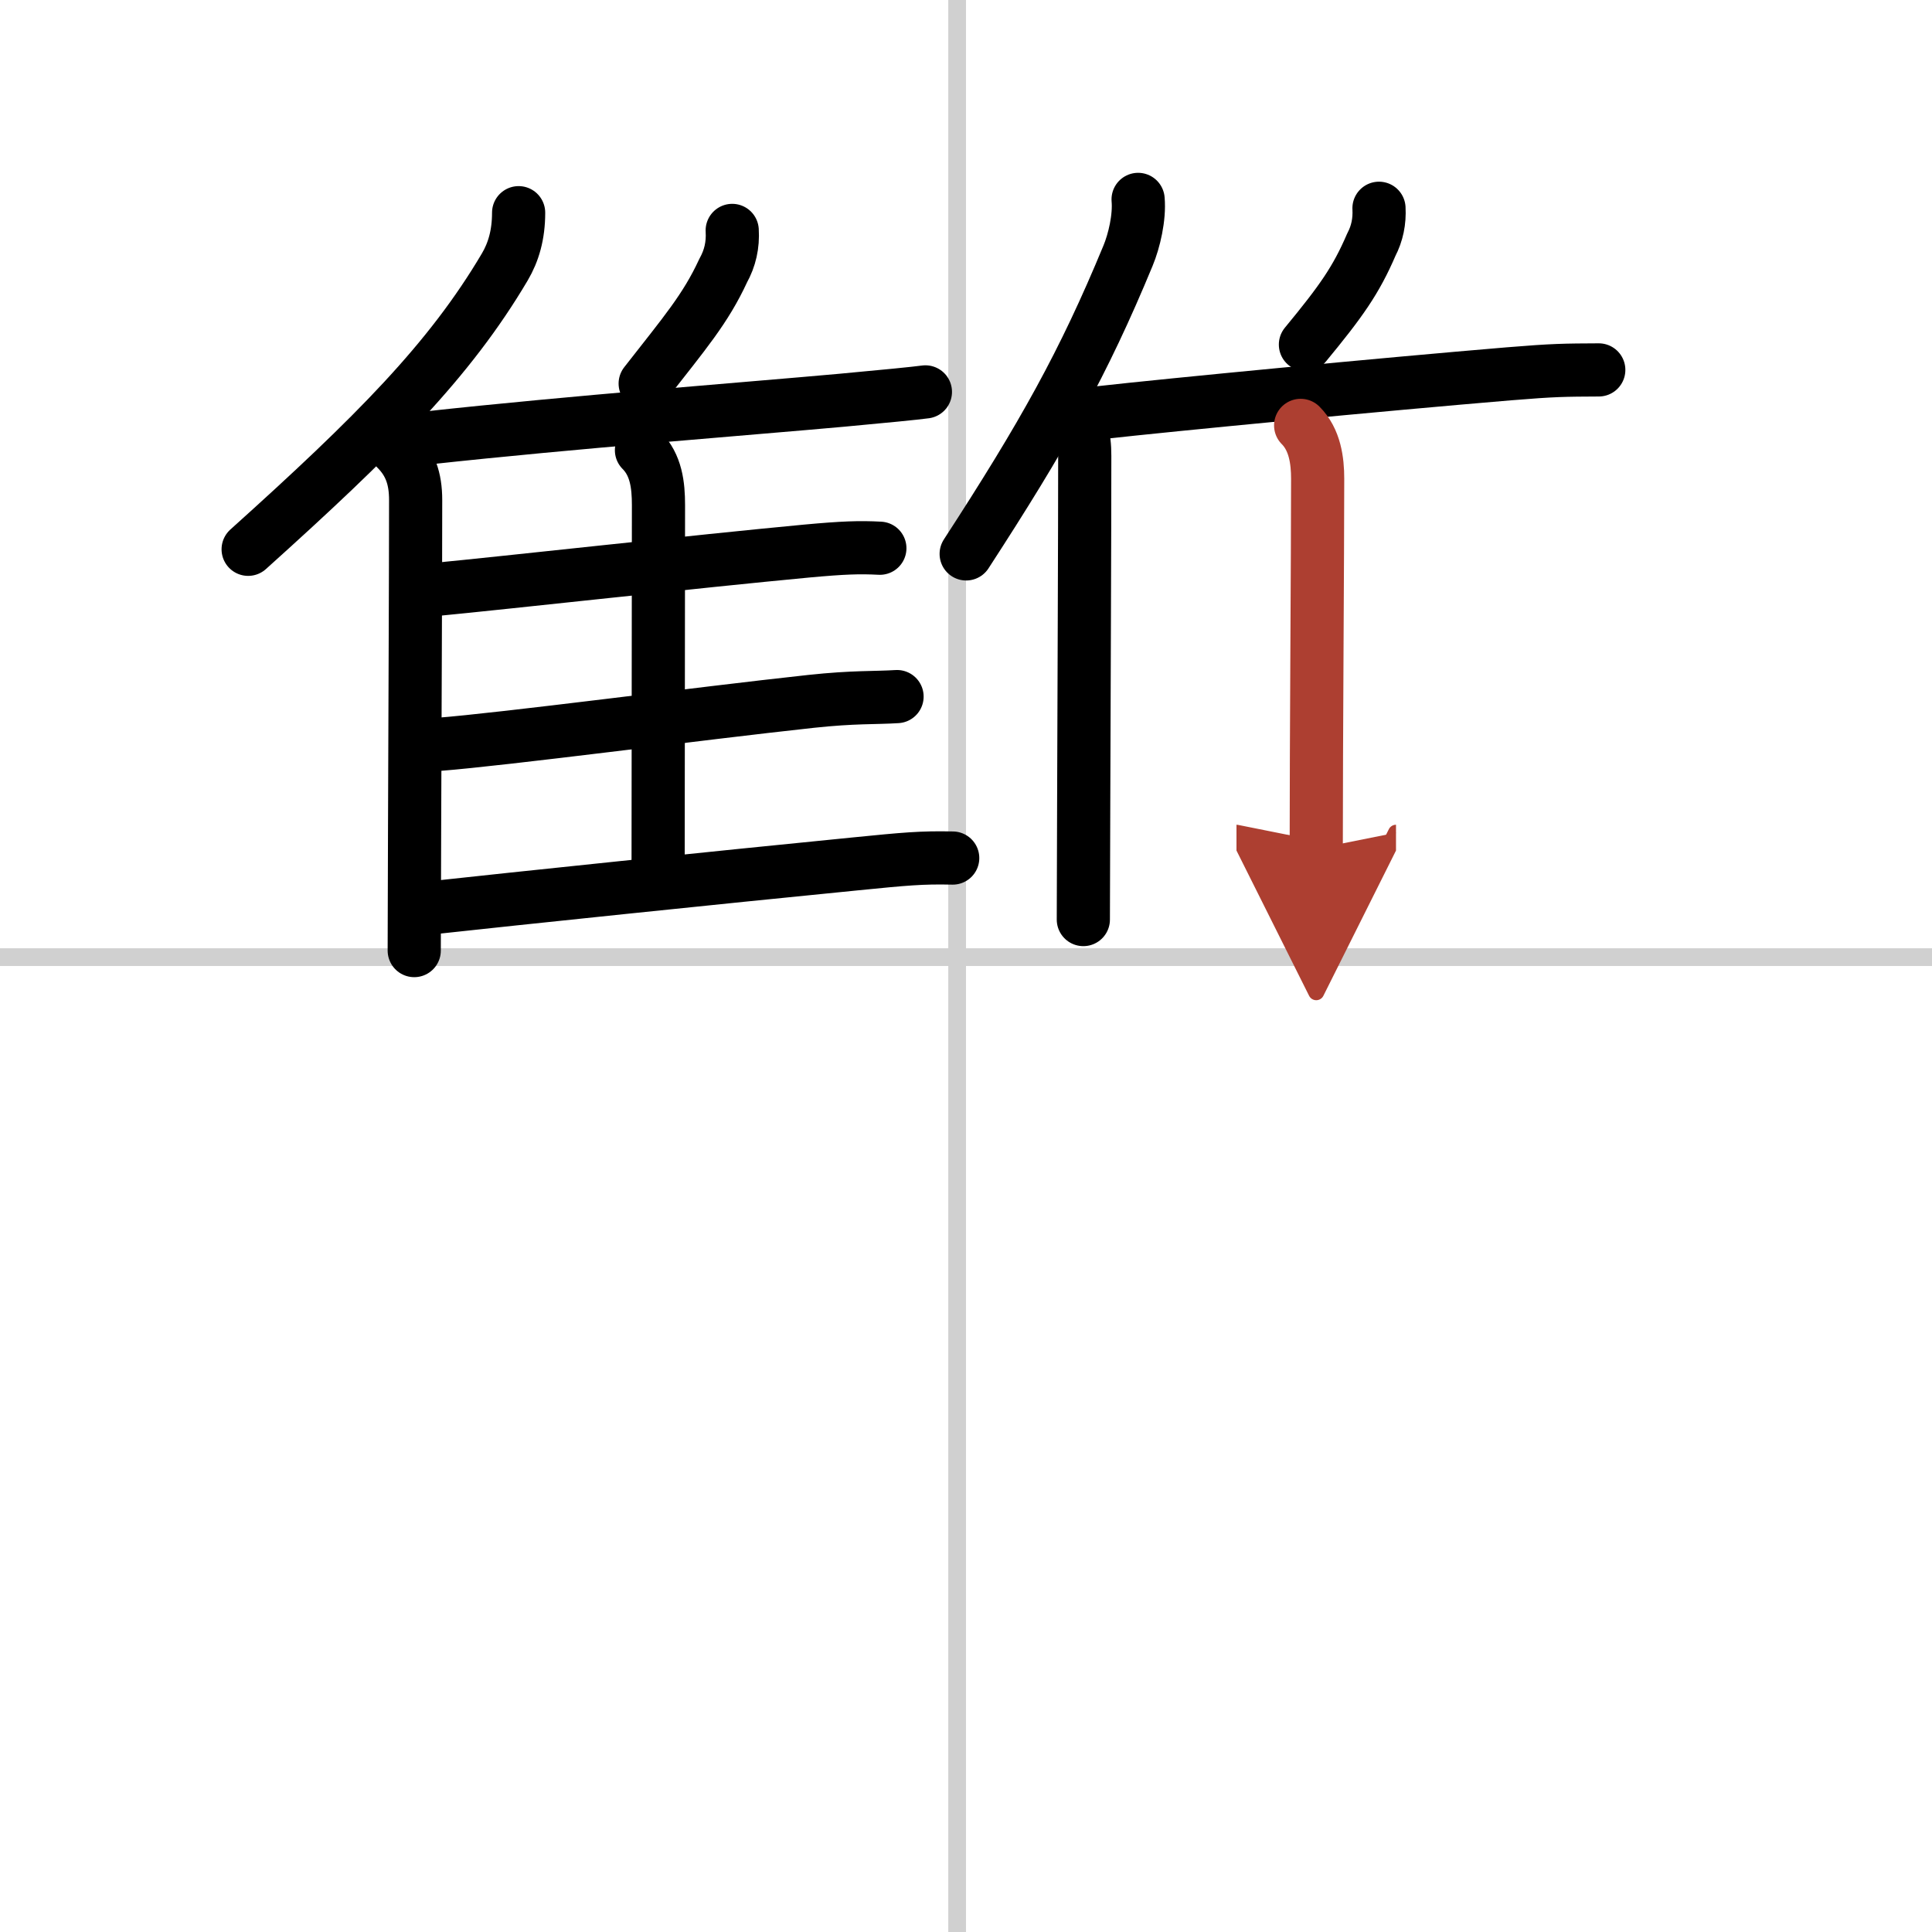
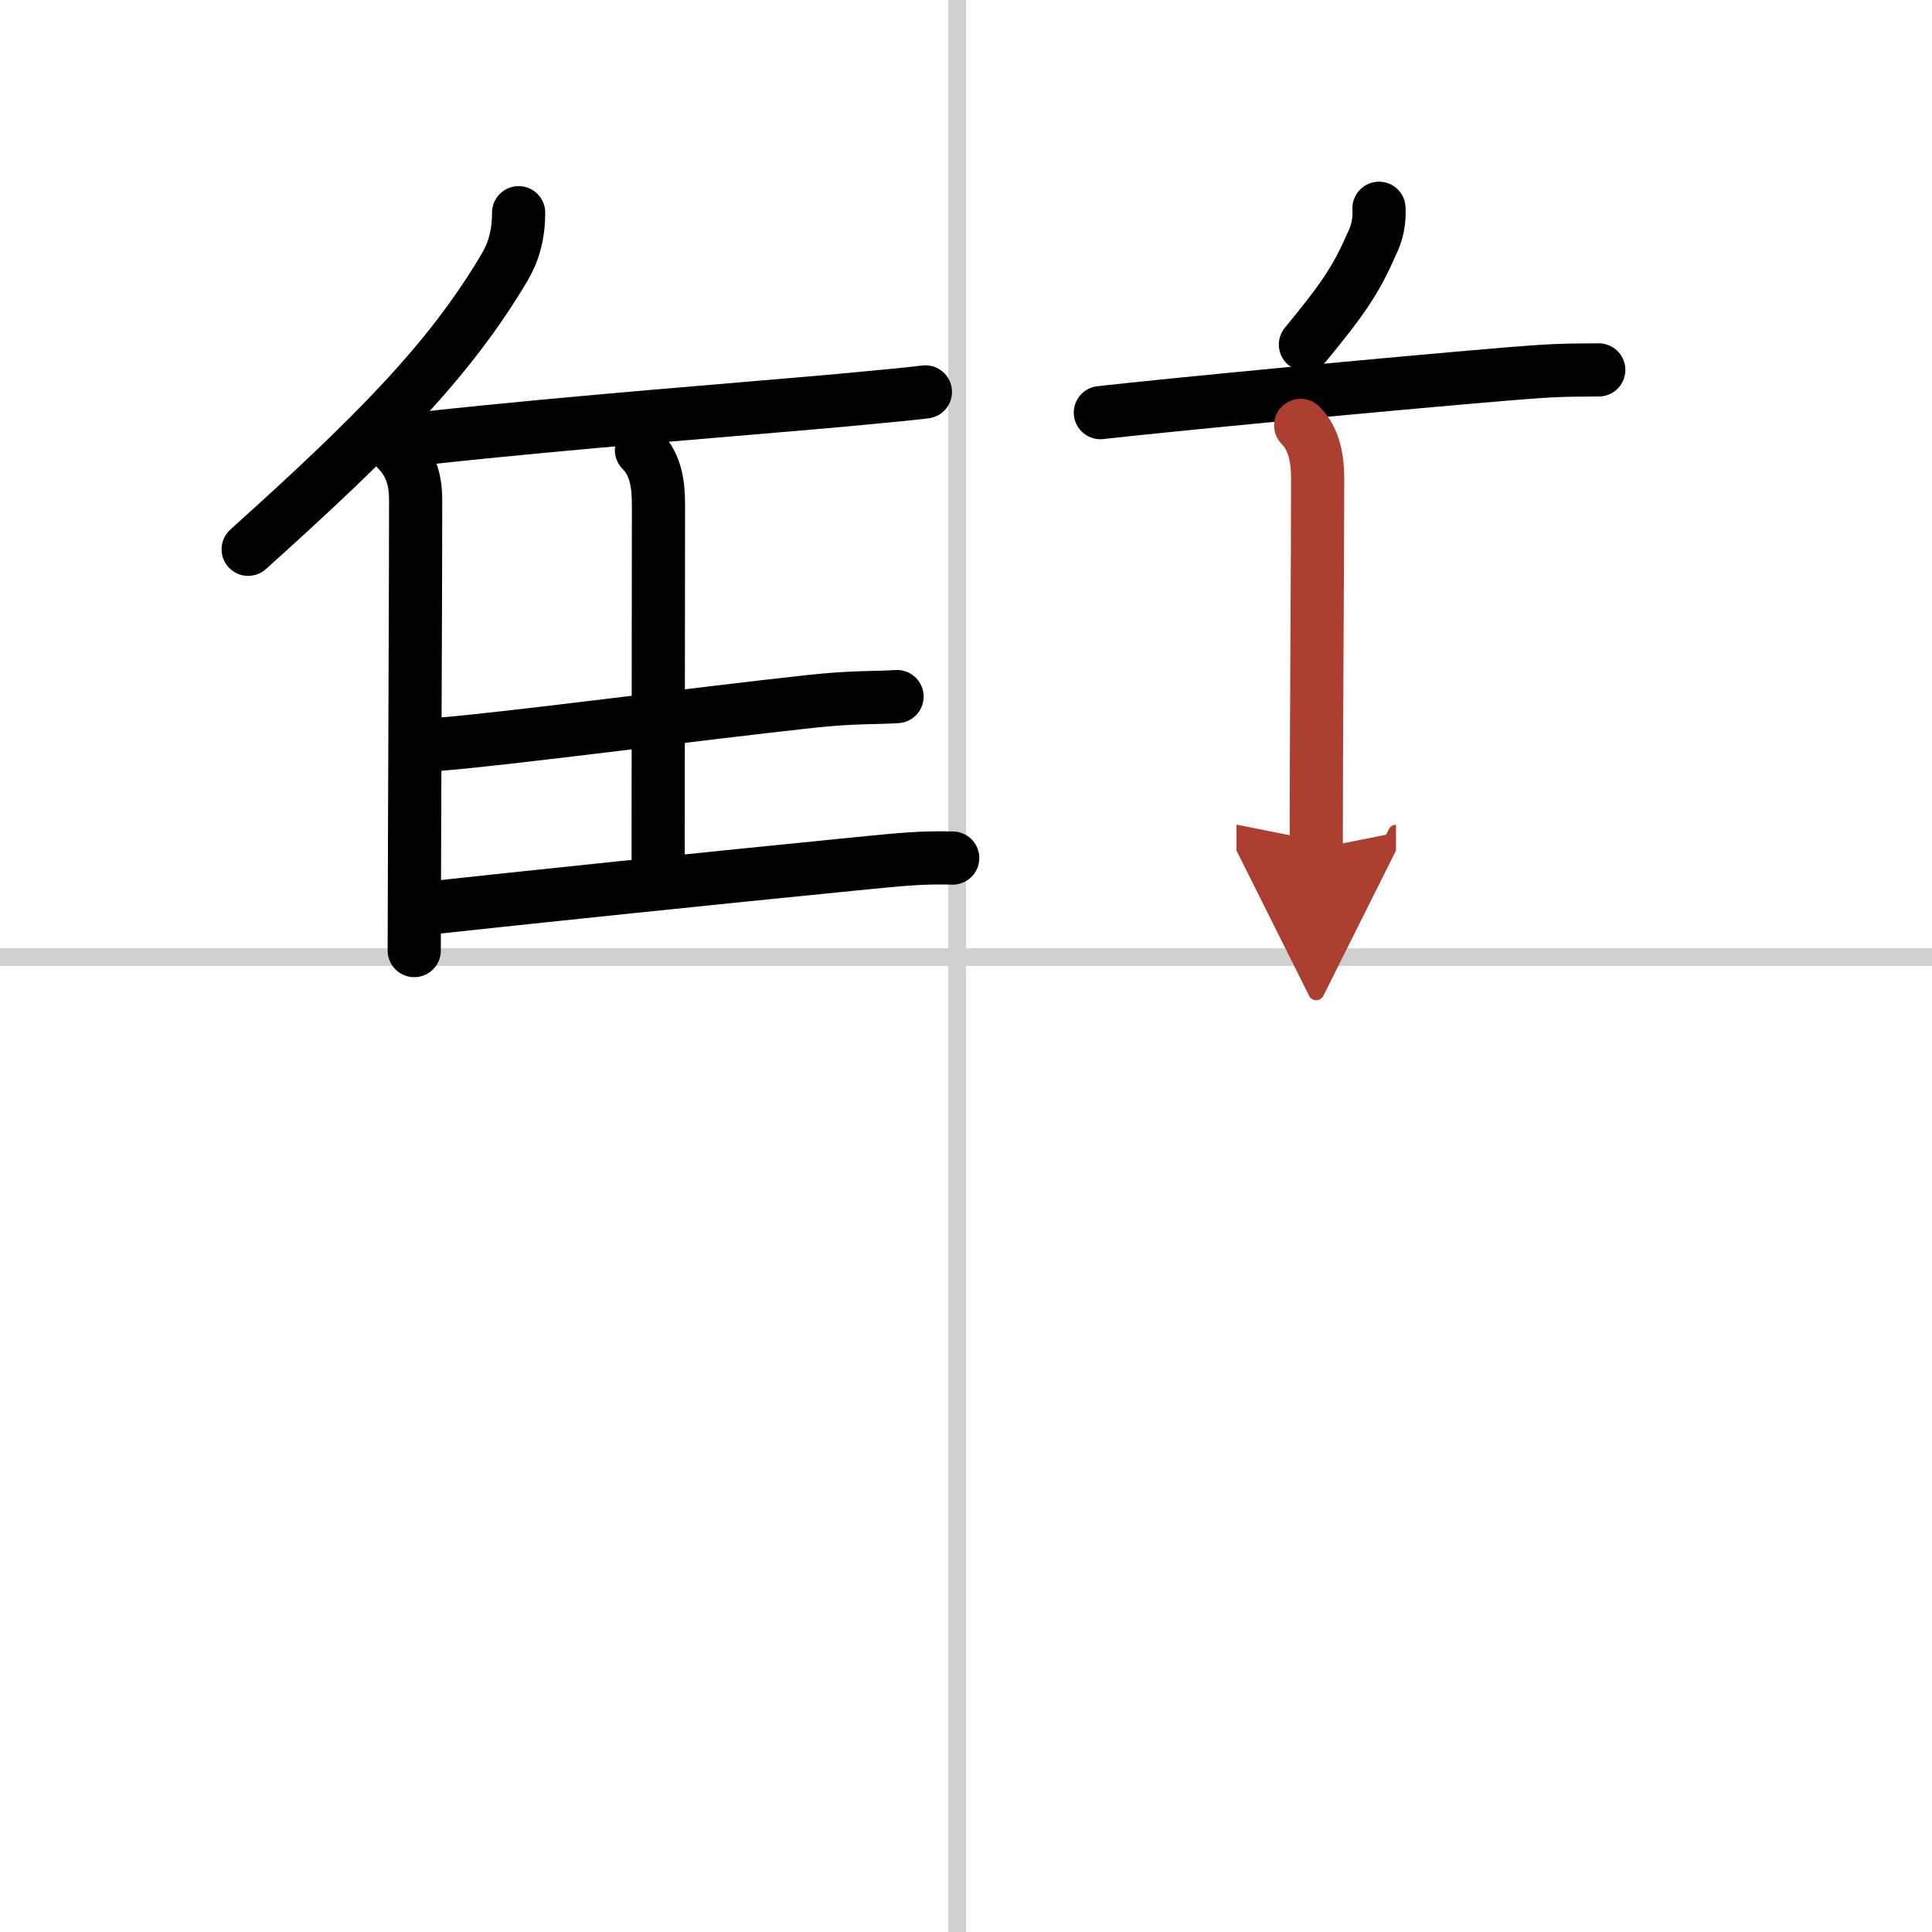
<svg xmlns="http://www.w3.org/2000/svg" width="400" height="400" viewBox="0 0 109 109">
  <defs>
    <marker id="a" markerWidth="4" orient="auto" refX="1" refY="5" viewBox="0 0 10 10">
      <polyline points="0 0 10 5 0 10 1 5" fill="#ad3f31" stroke="#ad3f31" />
    </marker>
  </defs>
  <g fill="none" stroke="#000" stroke-linecap="round" stroke-linejoin="round" stroke-width="3">
    <rect width="100%" height="100%" fill="#fff" stroke="#fff" />
    <line x1="54" x2="54" y2="109" stroke="#d0d0d0" stroke-width="1" />
    <line x2="109" y1="54" y2="54" stroke="#d0d0d0" stroke-width="1" />
    <path d="m29.26 12c0 1.25-0.29 2.23-0.78 3.06-3.12 5.28-7.33 9.5-14.48 15.93" />
    <path d="m22.36 25.33c0.78 0.78 1.09 1.67 1.09 2.88 0 4.19-0.04 12.46-0.06 18.67-0.01 2.93-0.02 5.39-0.02 6.75" />
-     <path d="m41.31 13c0.05 0.82-0.12 1.57-0.51 2.27-1 2.16-2.15 3.49-4.4 6.37" />
    <path d="m24.08 24.71c8.34-0.91 18.01-1.64 23.42-2.13 2.38-0.22 4.13-0.39 4.71-0.47" />
    <path d="m36.19 25.4c0.83 0.83 0.96 1.97 0.96 3.1 0 4.98-0.02 14.3-0.02 20" />
-     <path d="m24.62 33.25c3.77-0.36 14.72-1.58 20.89-2.16 2.07-0.19 2.98-0.22 4.13-0.16" />
    <path d="m24.68 42c3.86-0.3 14.63-1.73 21.08-2.43 2.42-0.26 3.61-0.19 4.85-0.27" />
    <path d="m24.68 51.18c3.9-0.43 15.87-1.68 23.57-2.44 2.81-0.28 3.75-0.37 5.5-0.33" />
-     <path d="m64.21 11.25c0.09 1.01-0.22 2.34-0.57 3.18-2.51 6.07-4.79 10.14-9.13 16.82" />
-     <path d="m60.16 22.98c0.87 0.87 1.04 1.65 1.04 2.75 0 4.51-0.04 13.3-0.06 19.65-0.01 2.88-0.02 5.25-0.02 6.5" />
    <path d="m77.8 11.75c0.04 0.73-0.1 1.42-0.43 2.05-0.87 2.02-1.7 3.19-3.72 5.64" />
    <path d="m62.08 23.28c3.91-0.44 15.99-1.6 23.05-2.19 2.56-0.21 3.12-0.21 5.07-0.22" />
    <path d="m73.38 24c0.81 0.81 0.96 2 0.96 3.01 0 4.25-0.08 14.7-0.08 20.87" marker-end="url(#a)" stroke="#ad3f31" />
  </g>
</svg>